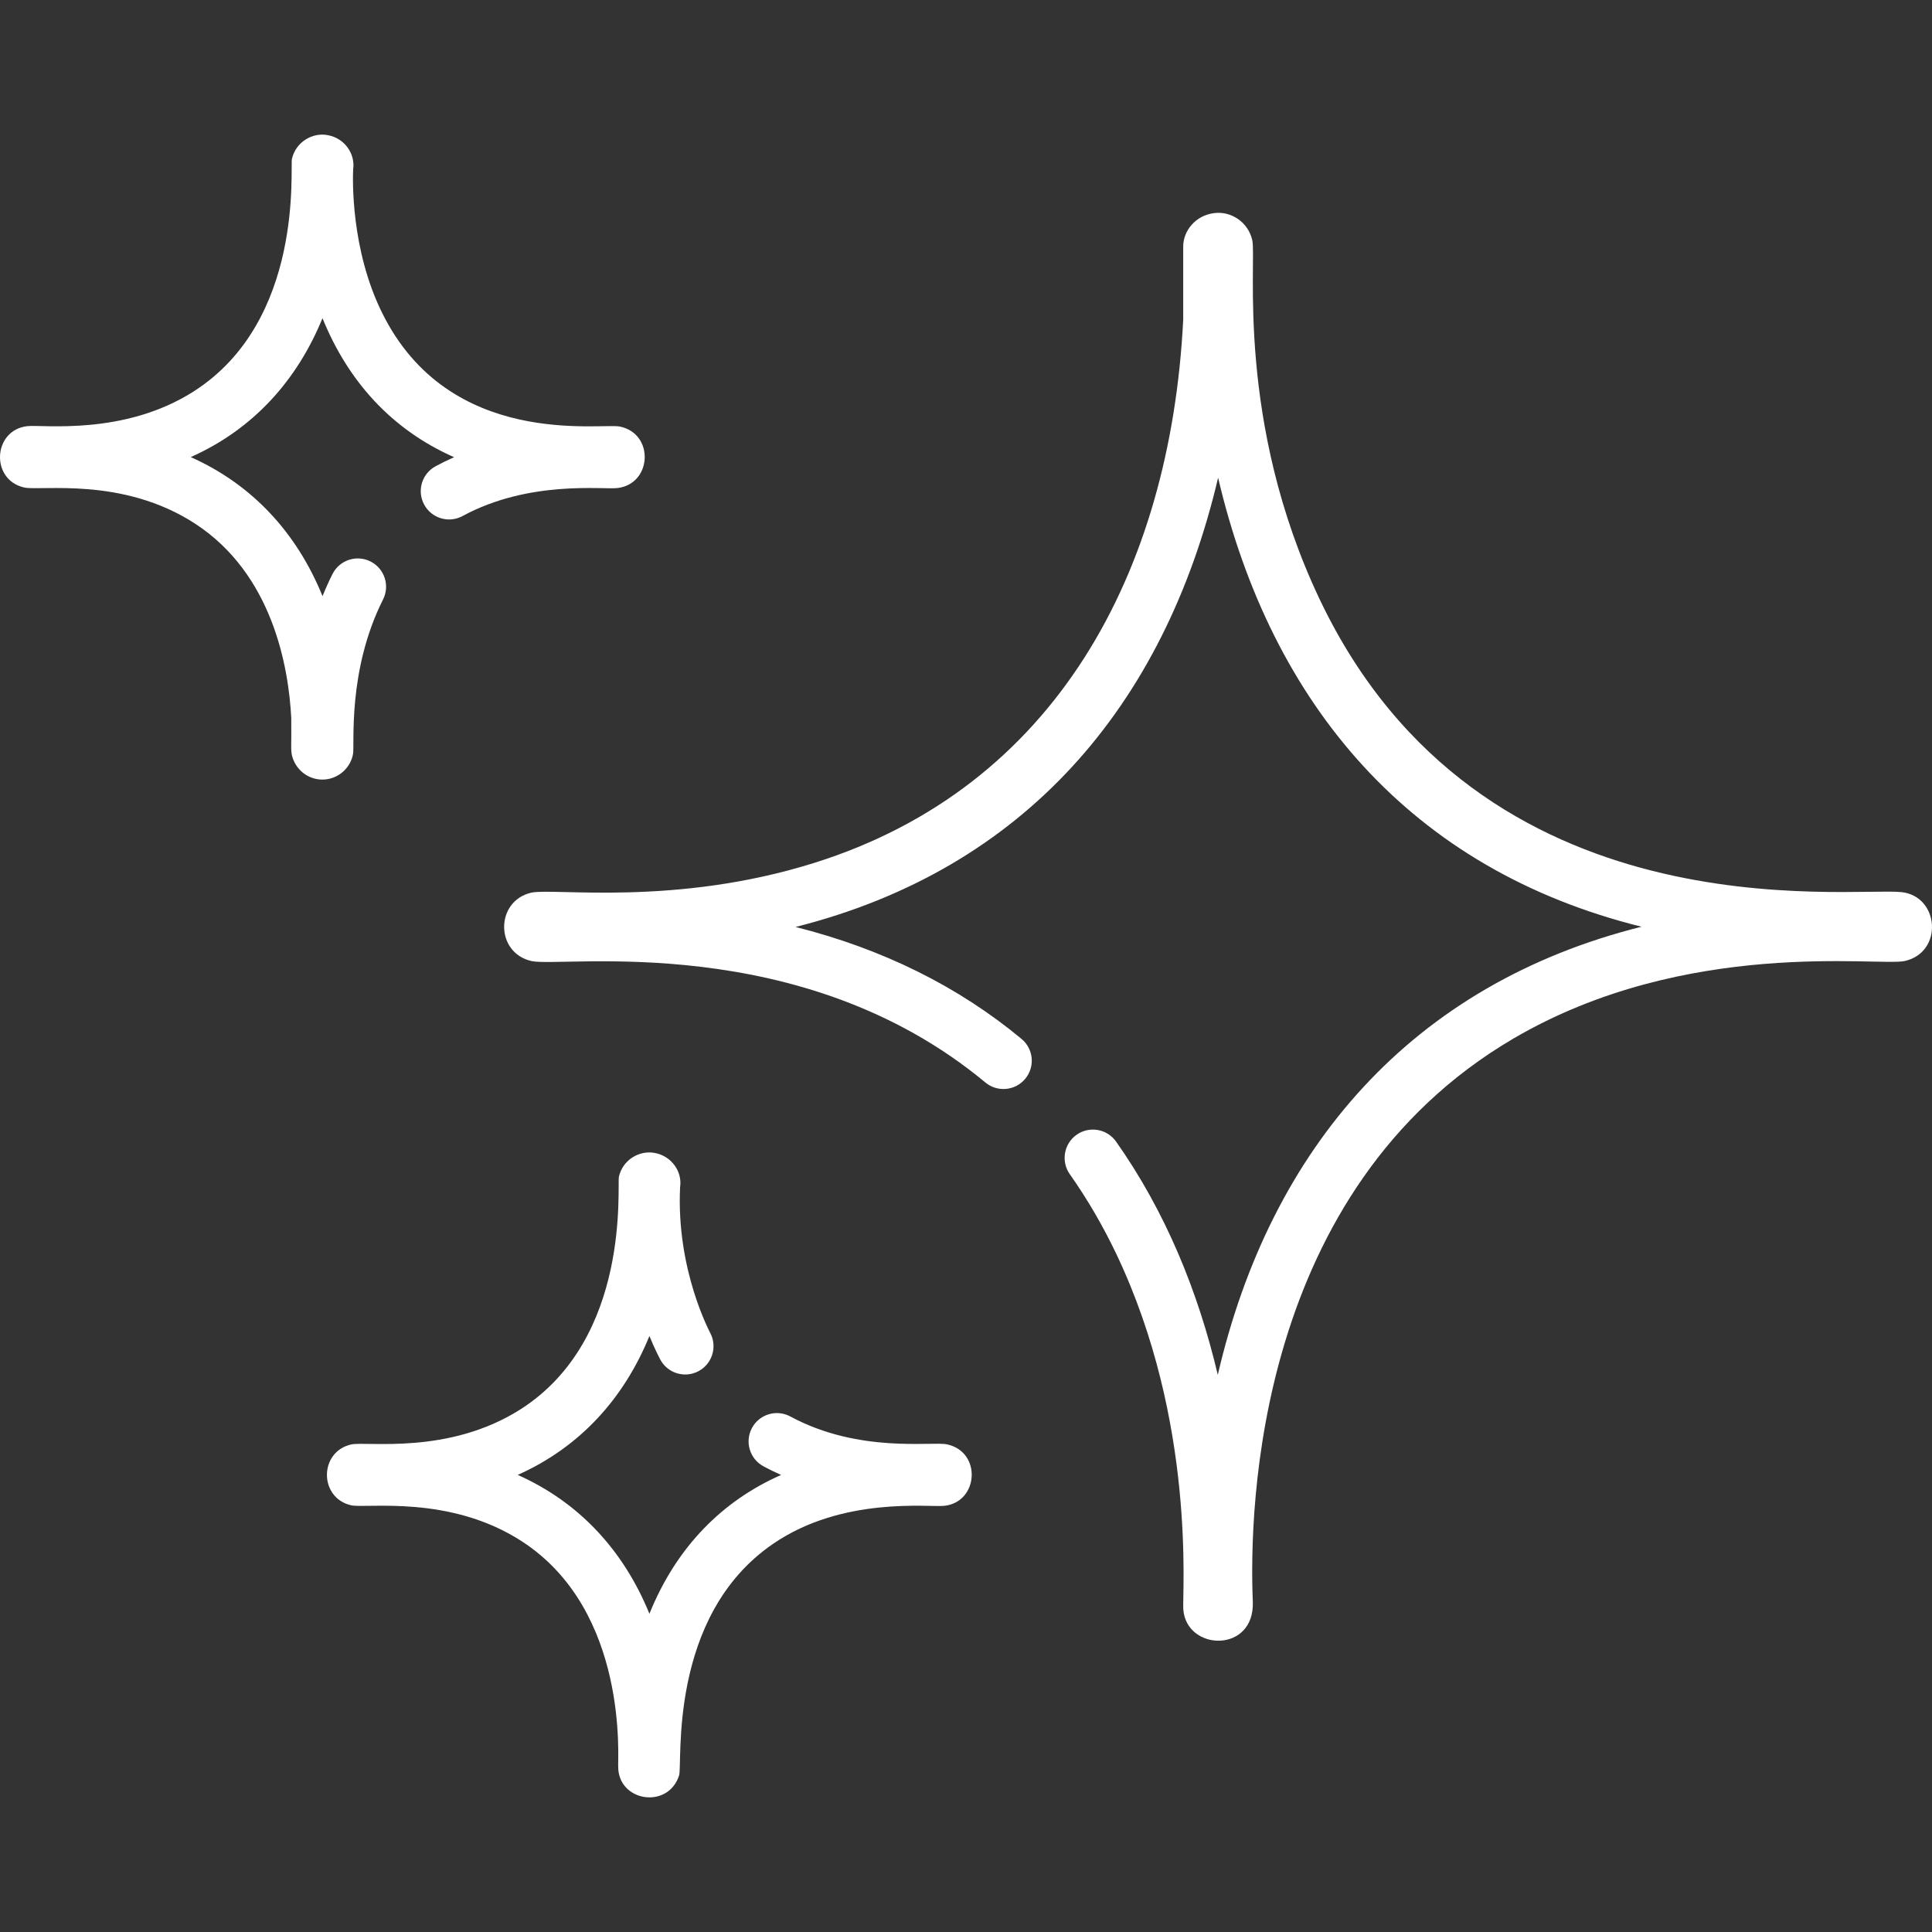
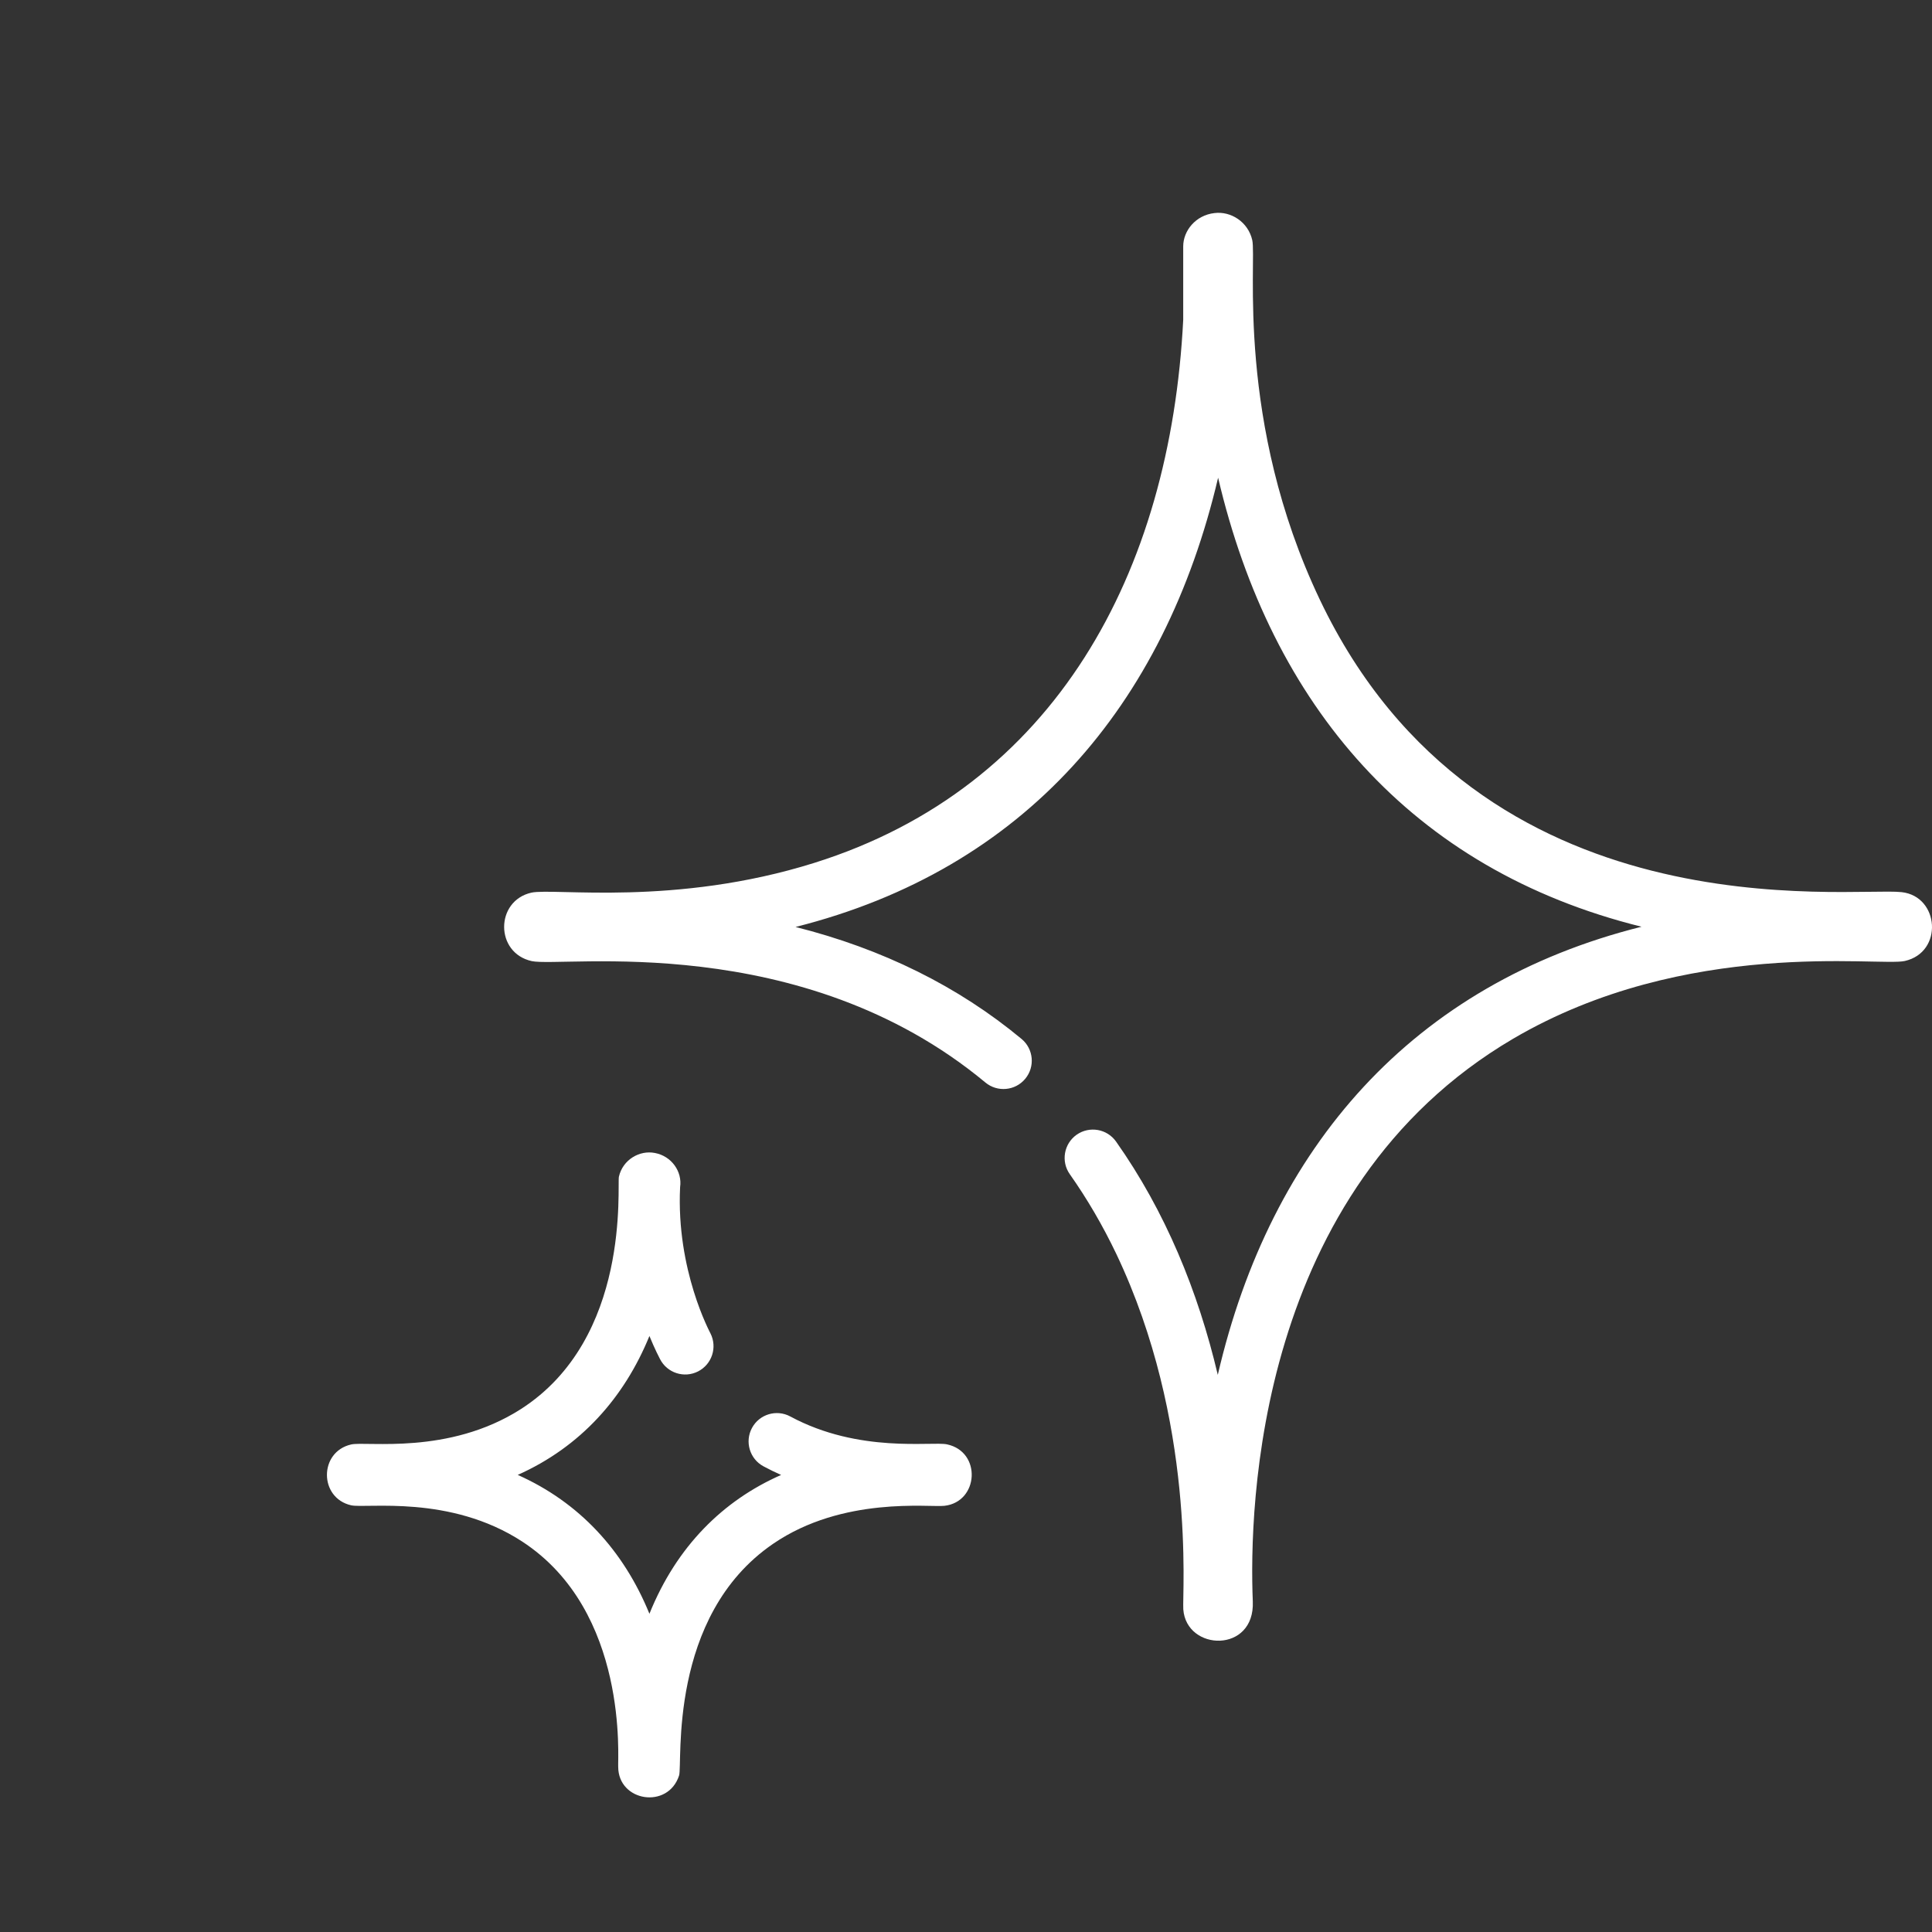
<svg xmlns="http://www.w3.org/2000/svg" width="49" height="49" viewBox="0 0 49 49" fill="none">
  <rect x="0" y="0" width="49" height="49" fill="#333333" stroke="none" />
  <g clip-path="url(#clip0)">
    <path d="M24.017 36.632C23.626 36.551 21.792 36.867 20.044 35.925C19.695 35.737 19.26 35.867 19.072 36.216C18.884 36.565 19.014 37.001 19.363 37.189C19.512 37.269 19.661 37.342 19.811 37.408C18.346 38.052 17.163 39.213 16.471 40.929C15.816 39.324 14.692 38.103 13.131 37.407C14.723 36.696 15.83 35.454 16.471 33.884C16.609 34.223 16.734 34.459 16.739 34.468C16.919 34.822 17.352 34.962 17.705 34.782C18.058 34.601 18.198 34.169 18.018 33.816C18.016 33.806 17.147 32.22 17.249 30.109C17.308 29.713 17.031 29.32 16.608 29.242C16.223 29.166 15.796 29.41 15.697 29.843C15.646 30.067 16.017 33.943 13.204 35.742C11.373 36.91 9.293 36.547 8.906 36.635C8.087 36.822 8.088 37.992 8.906 38.178C9.289 38.264 11.409 37.902 13.241 39.095C15.961 40.867 15.661 44.641 15.679 44.81C15.679 45.695 16.944 45.894 17.223 45.031C17.318 44.737 16.921 40.994 19.607 39.155C21.377 37.942 23.57 38.234 23.952 38.191C24.825 38.093 24.903 36.82 24.017 36.632Z" fill="white" />
    <path d="M48.231 22.627C46.919 22.481 37.564 23.795 33.475 15.211C31.326 10.696 31.877 6.602 31.76 6.089C31.654 5.627 31.218 5.351 30.8 5.404C30.325 5.458 30.009 5.852 30.009 6.249V8.112C29.684 14.515 26.77 19.966 20.651 21.885C17.117 22.994 14.049 22.515 13.476 22.64C12.558 22.849 12.551 24.168 13.486 24.376C14.287 24.545 20.312 23.569 24.991 27.454C25.296 27.708 25.749 27.666 26.002 27.361C26.256 27.056 26.214 26.603 25.909 26.35C24.303 25.016 22.379 24.064 20.177 23.51C25.974 22.05 29.532 17.912 30.894 12.116C32.245 17.876 35.773 22.051 41.633 23.504C35.832 24.955 32.225 29.09 30.886 34.87C30.387 32.752 29.556 30.724 28.306 28.953C28.077 28.629 27.63 28.552 27.305 28.78C26.982 29.009 26.904 29.457 27.133 29.781C27.573 30.405 27.97 31.085 28.312 31.802C30.34 36.063 29.981 40.397 30.011 40.815C30.087 41.883 31.829 41.937 31.774 40.617C31.676 38.236 31.861 30.173 38.374 26.346C42.769 23.767 47.658 24.52 48.31 24.373C49.294 24.15 49.188 22.734 48.231 22.627Z" fill="white" />
-     <path d="M15.725 10.819C15.239 10.718 11.406 11.396 9.695 7.942C8.89 6.322 8.946 4.521 8.957 4.295C9.014 3.904 8.743 3.506 8.314 3.428C7.932 3.352 7.503 3.595 7.404 4.03C7.353 4.253 7.724 8.13 4.911 9.928C3.144 11.056 1.082 10.765 0.693 10.808C-0.181 10.907 -0.251 12.168 0.613 12.364C1.031 12.459 3.106 12.082 4.948 13.281C6.911 14.56 7.319 16.909 7.387 18.208C7.396 18.95 7.363 19.036 7.421 19.217C7.529 19.549 7.832 19.772 8.176 19.772C8.571 19.772 8.891 19.48 8.954 19.122C8.998 18.877 8.806 17.011 9.715 15.204C9.894 14.85 9.751 14.418 9.397 14.24C9.043 14.062 8.611 14.204 8.433 14.559C8.342 14.739 8.258 14.926 8.18 15.119C7.525 13.512 6.4 12.29 4.838 11.593C6.43 10.883 7.537 9.641 8.179 8.07C8.82 9.652 9.918 10.889 11.517 11.596C11.36 11.665 11.203 11.741 11.048 11.825C10.699 12.014 10.569 12.449 10.758 12.798C10.947 13.147 11.382 13.277 11.731 13.088C13.425 12.171 15.277 12.421 15.659 12.378C16.537 12.277 16.604 11.004 15.725 10.819Z" fill="white" />
  </g>
  <defs>
    <clipPath id="clip0">
      <rect width="49" height="49" fill="white" />
    </clipPath>
  </defs>
</svg>